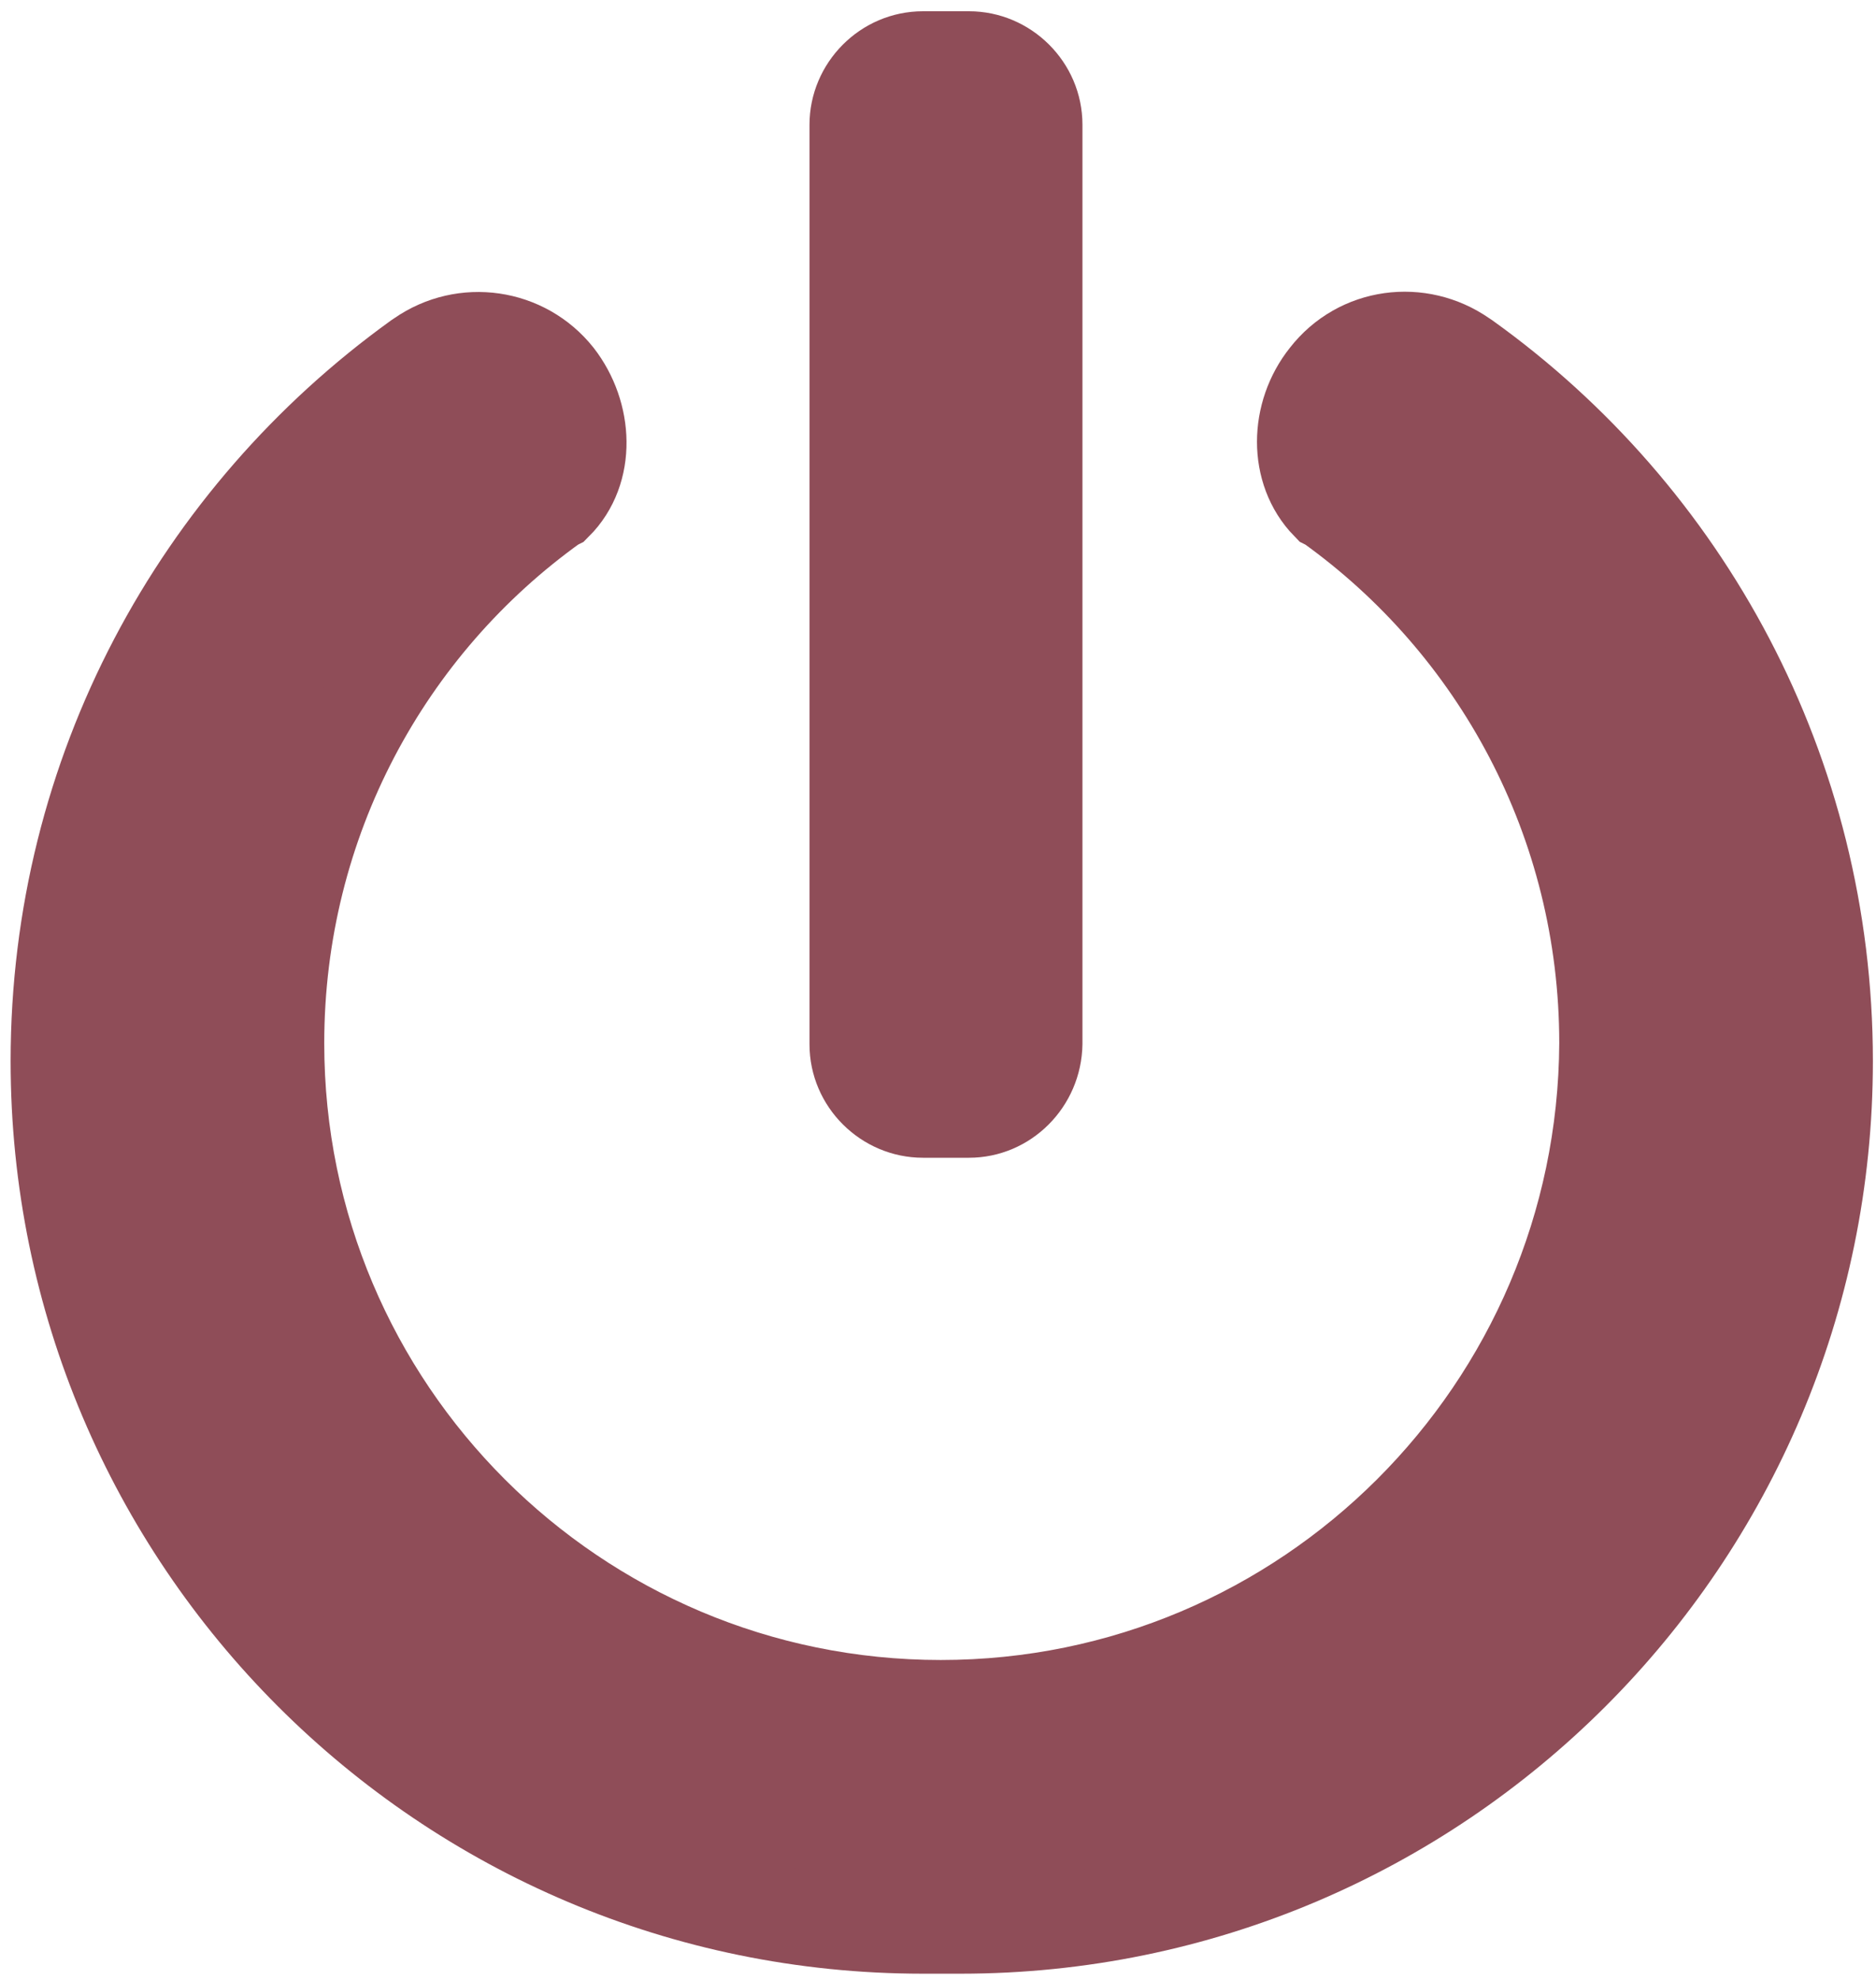
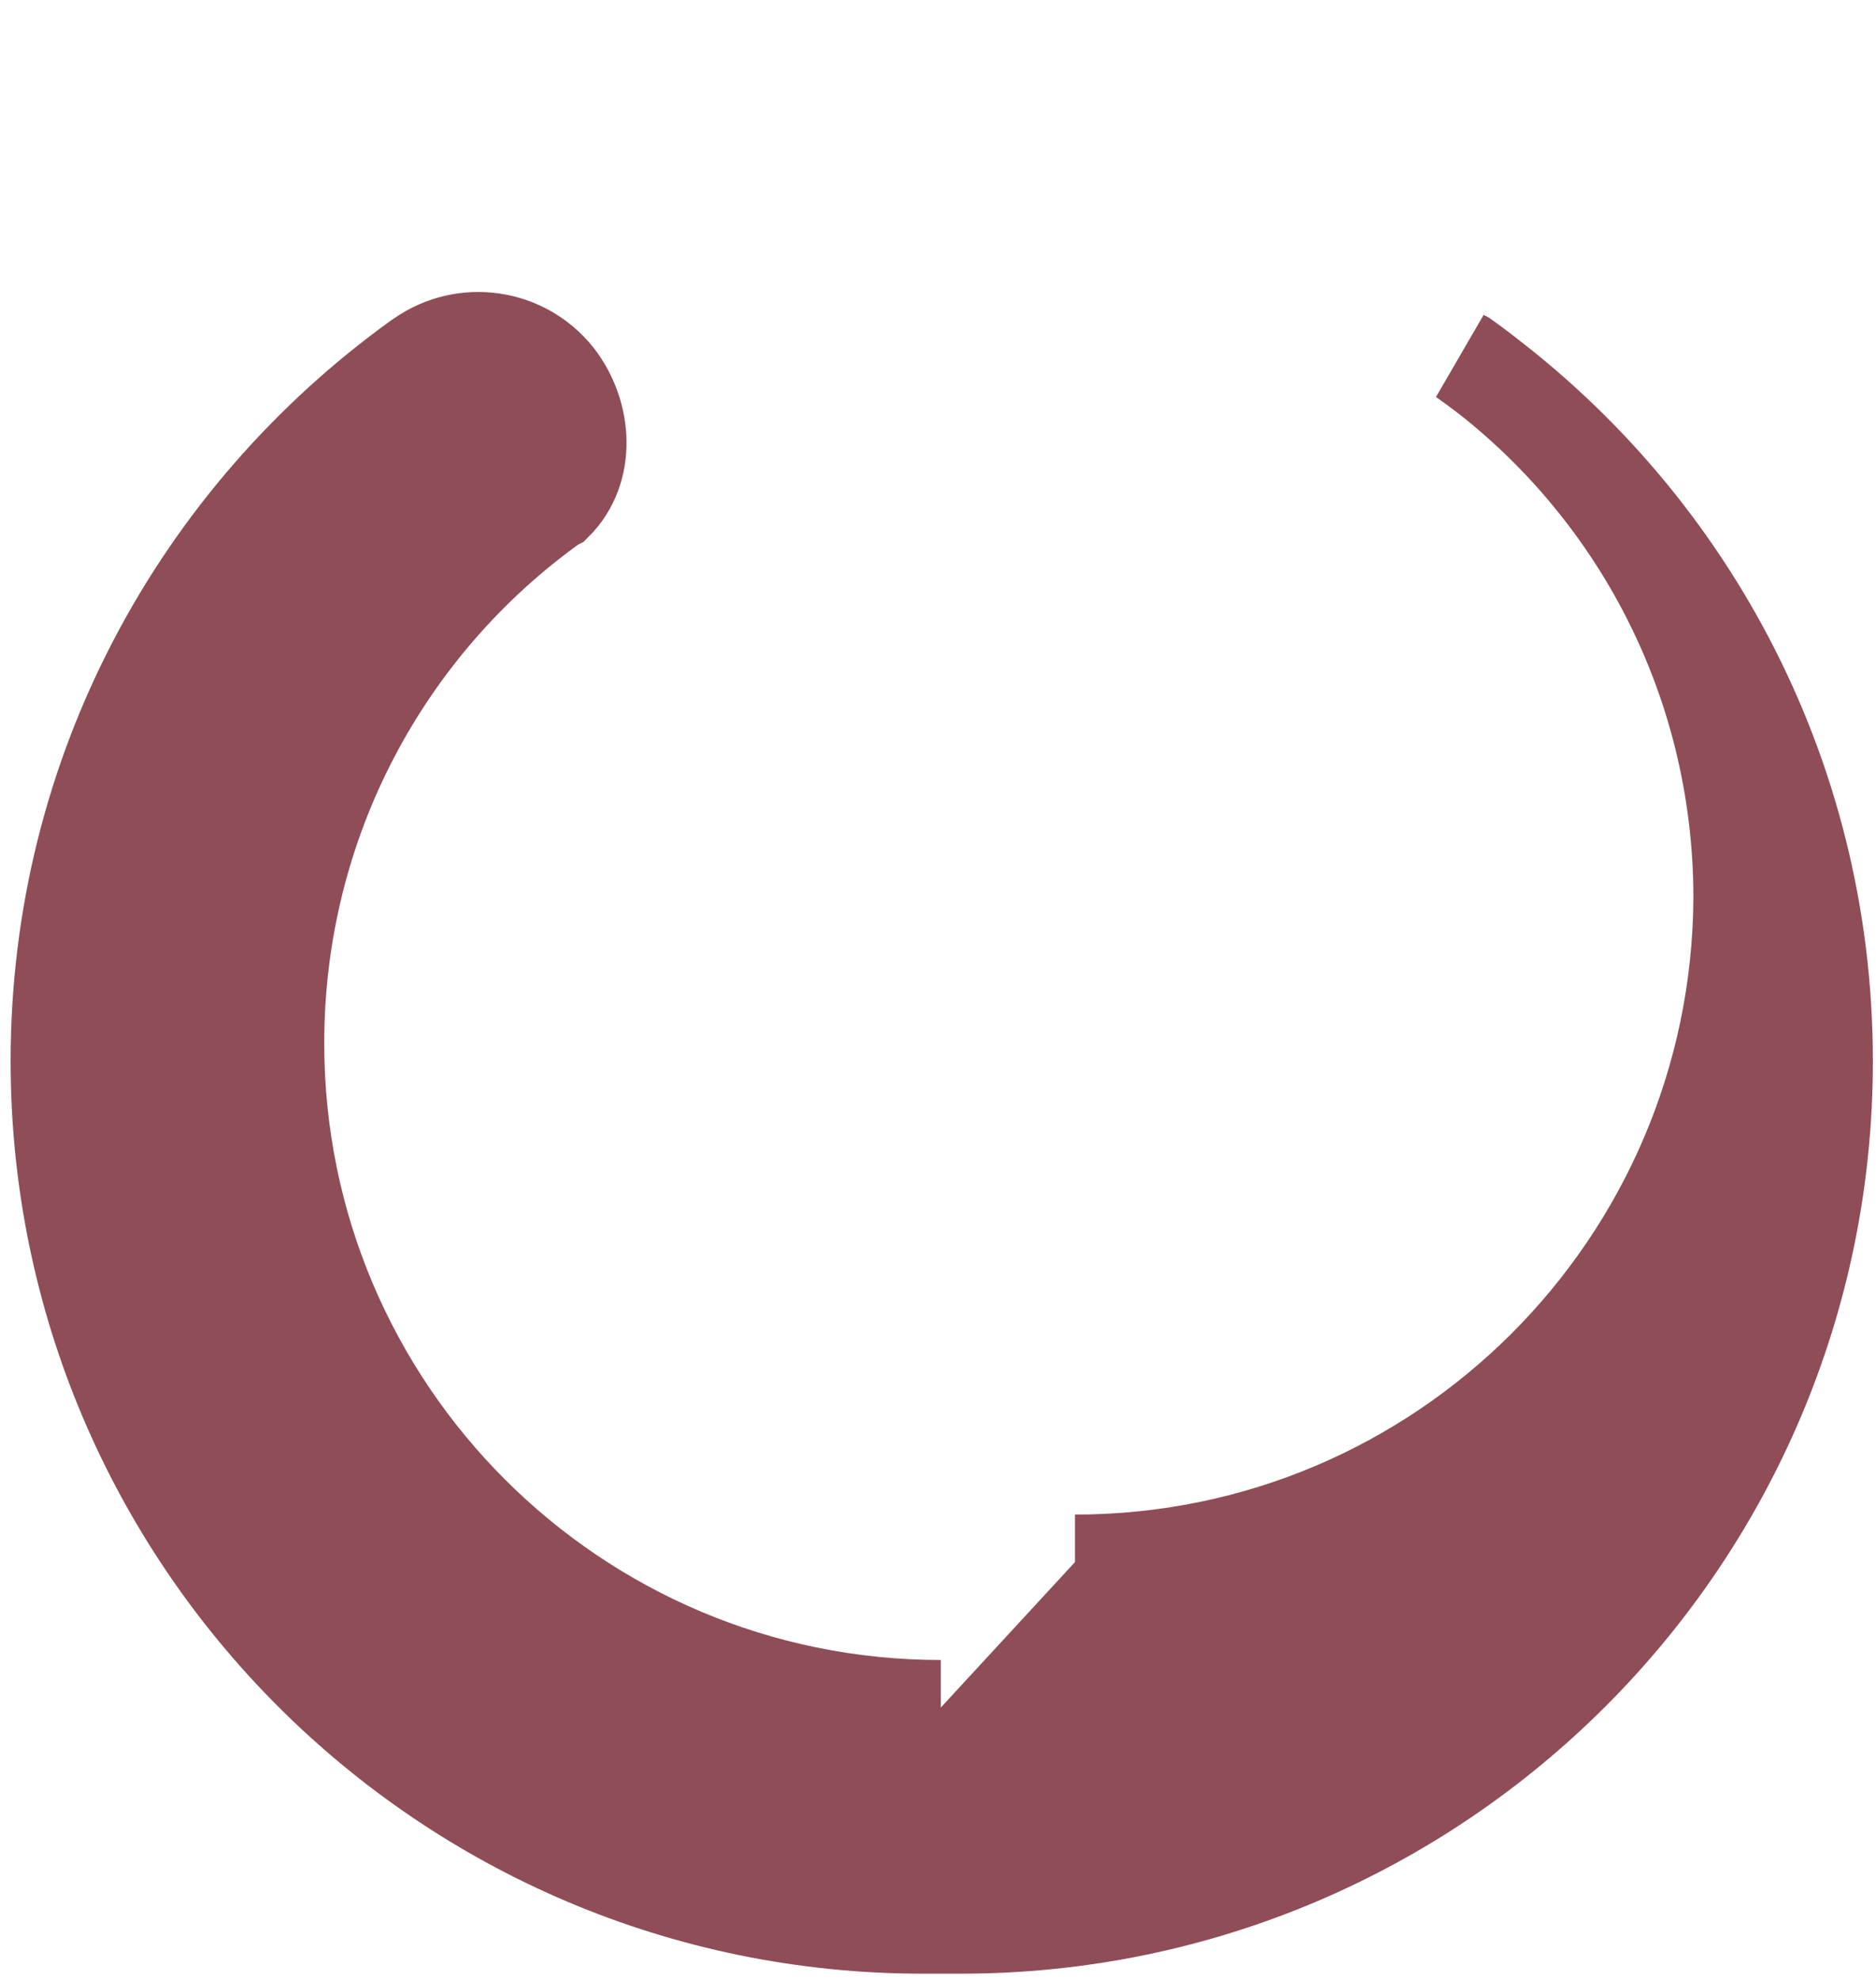
<svg xmlns="http://www.w3.org/2000/svg" id="Layer_1" width="200" height="211" viewBox="0 0 200 211">
  <style>.st0,.st1{fill:#8f4d58}.st1{stroke:#8f4d58;stroke-width:10.136;stroke-miterlimit:10}</style>
-   <path class="st0" d="M103.3 123.4h-4.9c-6.6 0-12.1-5.4-12.1-12.1v-98c0-6.6 5.4-12.1 12.1-12.1h4.9c6.6 0 12.1 5.4 12.1 12.1v98c-.1 6.7-5.5 12.1-12.1 12.1z" />
-   <path class="st1" d="M100.3 182c-39.1 0-70.8-31.7-70.8-70.8 0-23.7 11.6-44.7 29.5-57.5l.2-.1c3.5-3.5 3.2-9.4.1-13.4-3.5-4.4-9.8-5.3-14.4-2.1l-.3.2c-23.3 16.8-38.4 44-38.4 74.8 0 50.9 41.3 92.2 92.2 92.2h4c50.9 0 92.2-41.3 92.2-92.2 0-30.8-15.1-58.1-38.4-74.8l-.3-.2c-4.6-3.2-10.9-2.4-14.4 2.1-3.2 4-3.3 9.9.1 13.4l.2.1c17.9 12.8 29.5 33.8 29.5 57.5-.2 39.1-31.9 70.8-71 70.8" />
+   <path class="st1" d="M100.3 182c-39.1 0-70.8-31.7-70.8-70.8 0-23.7 11.6-44.7 29.5-57.5l.2-.1c3.5-3.5 3.2-9.4.1-13.4-3.5-4.4-9.8-5.3-14.4-2.1l-.3.2c-23.3 16.8-38.4 44-38.4 74.8 0 50.9 41.3 92.2 92.2 92.2h4c50.9 0 92.2-41.3 92.2-92.2 0-30.8-15.1-58.1-38.4-74.8l-.3-.2l.2.1c17.9 12.8 29.5 33.8 29.5 57.5-.2 39.1-31.9 70.8-71 70.8" />
</svg>